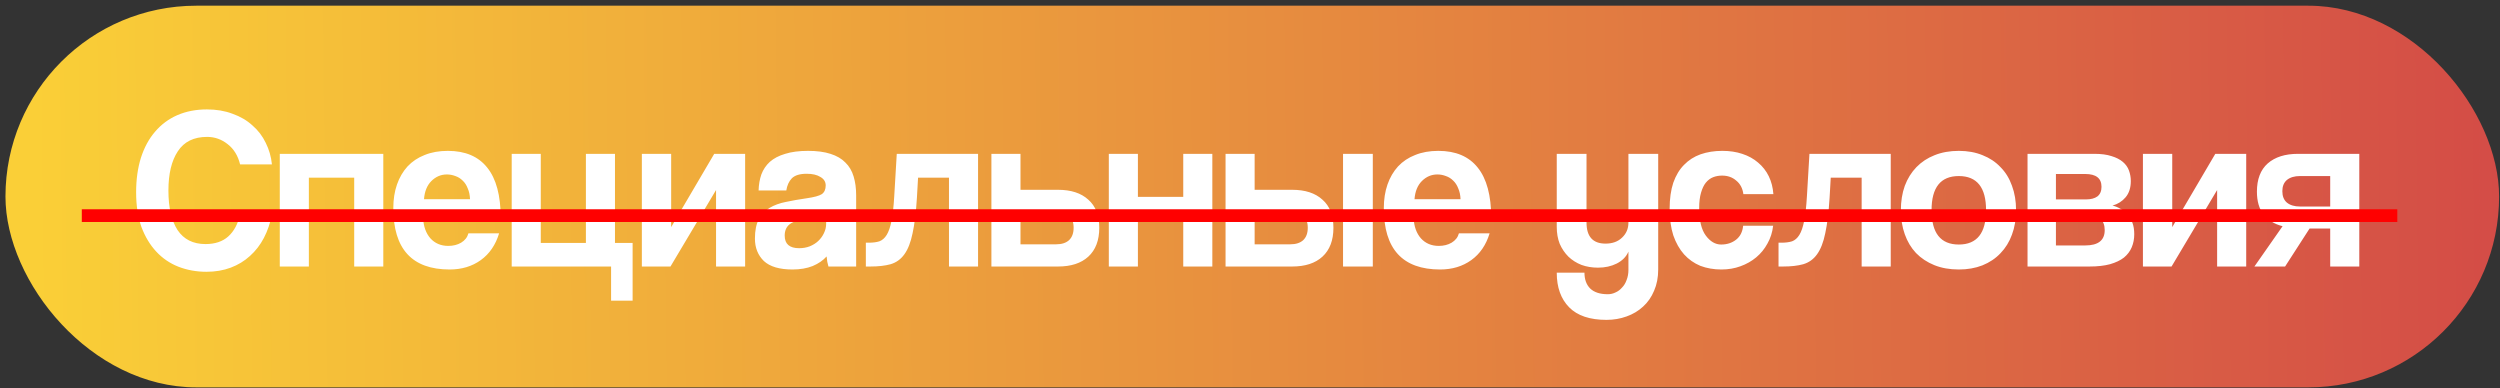
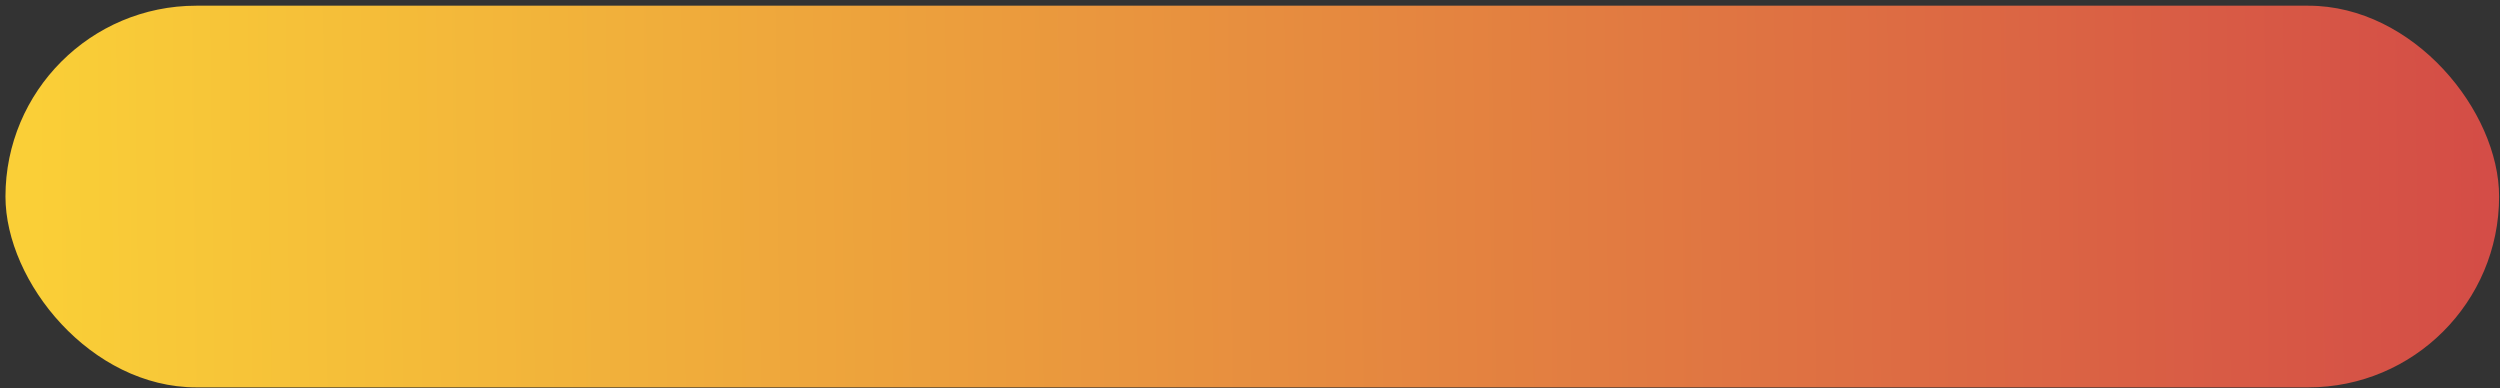
<svg xmlns="http://www.w3.org/2000/svg" width="393" height="61" viewBox="0 0 393 61" fill="none">
  <rect x="0" y="0" width="393" height="61" fill="#333333" stroke="none" />
  <rect x="0.859" y="0.896" width="392" height="60" rx="30" fill="url(#paint0_linear_209_41)" />
-   <path d="M42.747 33.688C42.483 35.056 42.063 36.292 41.487 37.396C40.911 38.5 40.179 39.448 39.291 40.24C38.427 41.032 37.419 41.644 36.267 42.076C35.115 42.508 33.843 42.724 32.451 42.724C30.891 42.724 29.427 42.46 28.059 41.932C26.715 41.404 25.551 40.612 24.567 39.556C23.583 38.5 22.803 37.204 22.227 35.668C21.675 34.108 21.399 32.296 21.399 30.232C21.399 28.216 21.651 26.404 22.155 24.796C22.683 23.164 23.427 21.796 24.387 20.692C25.347 19.564 26.511 18.7 27.879 18.1C29.271 17.5 30.819 17.2 32.523 17.2C34.011 17.2 35.355 17.428 36.555 17.884C37.779 18.316 38.823 18.928 39.687 19.72C40.575 20.488 41.271 21.4 41.775 22.456C42.303 23.512 42.627 24.64 42.747 25.84H37.743C37.407 24.472 36.759 23.416 35.799 22.672C34.839 21.904 33.759 21.52 32.559 21.52C30.471 21.52 28.935 22.276 27.951 23.788C26.967 25.276 26.475 27.328 26.475 29.944C26.475 32.608 26.955 34.684 27.915 36.172C28.899 37.636 30.363 38.368 32.307 38.368C33.795 38.368 34.983 37.972 35.871 37.18C36.783 36.364 37.407 35.2 37.743 33.688H42.747ZM43.981 41.896V24.184H60.254V41.896H55.681V27.928H48.553V41.896H43.981ZM73.889 31.312C73.865 30.664 73.745 30.1 73.529 29.62C73.337 29.116 73.073 28.708 72.737 28.396C72.401 28.06 72.017 27.82 71.585 27.676C71.153 27.508 70.709 27.424 70.253 27.424C69.317 27.424 68.501 27.772 67.805 28.468C67.133 29.14 66.749 30.088 66.653 31.312H73.889ZM66.509 34.264C66.581 35.608 66.965 36.676 67.661 37.468C68.381 38.26 69.317 38.656 70.469 38.656C71.237 38.656 71.909 38.488 72.485 38.152C73.085 37.792 73.469 37.3 73.637 36.676H78.461C77.909 38.5 76.949 39.904 75.581 40.888C74.213 41.872 72.581 42.364 70.685 42.364C64.781 42.364 61.829 39.148 61.829 32.716C61.829 31.348 62.021 30.112 62.405 29.008C62.789 27.904 63.341 26.956 64.061 26.164C64.805 25.372 65.705 24.772 66.761 24.364C67.817 23.932 69.029 23.716 70.397 23.716C73.133 23.716 75.197 24.592 76.589 26.344C78.005 28.096 78.713 30.736 78.713 34.264H66.509ZM80.439 24.184L85.01 24.184V38.188H92.103V24.184H96.674V38.188H99.447V47.26H96.062V41.896H80.439V24.184ZM100.899 41.896V24.184H105.507V35.704L112.275 24.184H117.135V41.896H112.563V29.872L105.399 41.896H100.899ZM129.907 33.22C129.667 33.46 129.319 33.652 128.863 33.796C128.407 33.94 127.747 34.096 126.883 34.264C125.539 34.528 124.615 34.864 124.111 35.272C123.607 35.68 123.355 36.268 123.355 37.036C123.355 38.356 124.111 39.016 125.623 39.016C126.223 39.016 126.775 38.92 127.279 38.728C127.807 38.512 128.251 38.236 128.611 37.9C128.995 37.54 129.295 37.132 129.511 36.676C129.751 36.196 129.871 35.692 129.871 35.164L129.907 33.22ZM130.231 41.896C130.087 41.44 129.991 40.912 129.943 40.312C129.391 40.936 128.659 41.44 127.747 41.824C126.835 42.184 125.779 42.364 124.579 42.364C122.539 42.364 121.039 41.92 120.079 41.032C119.143 40.12 118.675 38.944 118.675 37.504C118.675 36.232 118.879 35.224 119.287 34.48C119.695 33.712 120.259 33.112 120.979 32.68C121.699 32.248 122.551 31.936 123.535 31.744C124.543 31.528 125.635 31.336 126.811 31.168C127.987 31 128.779 30.784 129.187 30.52C129.595 30.232 129.799 29.776 129.799 29.152C129.799 28.576 129.523 28.132 128.971 27.82C128.443 27.484 127.723 27.316 126.811 27.316C125.731 27.316 124.951 27.556 124.471 28.036C124.015 28.516 123.727 29.152 123.607 29.944H119.251C119.275 29.032 119.419 28.192 119.683 27.424C119.971 26.656 120.415 25.996 121.015 25.444C121.639 24.892 122.443 24.472 123.427 24.184C124.411 23.872 125.611 23.716 127.027 23.716C128.419 23.716 129.595 23.872 130.555 24.184C131.539 24.496 132.319 24.952 132.895 25.552C133.495 26.128 133.927 26.86 134.191 27.748C134.455 28.612 134.587 29.596 134.587 30.7V41.896H130.231ZM149.179 41.896V27.928L144.319 27.928L144.139 31.096C143.995 33.4 143.767 35.26 143.455 36.676C143.167 38.092 142.735 39.196 142.159 39.988C141.607 40.756 140.887 41.272 139.999 41.536C139.135 41.776 138.079 41.896 136.831 41.896H136.111V38.152H136.579C137.227 38.152 137.779 38.08 138.235 37.936C138.691 37.768 139.075 37.432 139.387 36.928C139.699 36.424 139.951 35.692 140.143 34.732C140.335 33.772 140.479 32.476 140.575 30.844L140.971 24.184H153.751V41.896H149.179ZM160.421 24.184V29.836H166.325C168.365 29.836 169.949 30.352 171.077 31.384C172.229 32.392 172.805 33.868 172.805 35.812C172.805 37.78 172.229 39.292 171.077 40.348C169.949 41.38 168.365 41.896 166.325 41.896H155.849V24.184H160.421ZM160.421 33.184V38.404H166.037C166.901 38.404 167.573 38.188 168.053 37.756C168.533 37.3 168.773 36.652 168.773 35.812C168.773 34.948 168.533 34.3 168.053 33.868C167.573 33.412 166.901 33.184 166.037 33.184H160.421ZM174.306 41.896V24.184H178.878V30.952H186.006V24.184H190.578V41.896H186.006V34.66H178.878V41.896H174.306ZM197.229 24.184V29.836H203.133C205.173 29.836 206.757 30.352 207.885 31.384C209.037 32.392 209.613 33.868 209.613 35.812C209.613 37.78 209.037 39.292 207.885 40.348C206.757 41.38 205.173 41.896 203.133 41.896H192.657V24.184H197.229ZM197.229 33.184V38.404H202.845C203.709 38.404 204.381 38.188 204.861 37.756C205.341 37.3 205.581 36.652 205.581 35.812C205.581 34.948 205.341 34.3 204.861 33.868C204.381 33.412 203.709 33.184 202.845 33.184H197.229ZM211.125 41.896V24.184H215.805V41.896H211.125ZM229.596 31.312C229.572 30.664 229.452 30.1 229.236 29.62C229.044 29.116 228.78 28.708 228.444 28.396C228.108 28.06 227.724 27.82 227.292 27.676C226.86 27.508 226.416 27.424 225.96 27.424C225.024 27.424 224.208 27.772 223.512 28.468C222.84 29.14 222.456 30.088 222.36 31.312H229.596ZM222.216 34.264C222.288 35.608 222.672 36.676 223.368 37.468C224.088 38.26 225.024 38.656 226.176 38.656C226.944 38.656 227.616 38.488 228.192 38.152C228.792 37.792 229.176 37.3 229.344 36.676H234.168C233.616 38.5 232.656 39.904 231.288 40.888C229.92 41.872 228.288 42.364 226.392 42.364C220.488 42.364 217.536 39.148 217.536 32.716C217.536 31.348 217.728 30.112 218.112 29.008C218.496 27.904 219.048 26.956 219.768 26.164C220.512 25.372 221.412 24.772 222.468 24.364C223.524 23.932 224.736 23.716 226.104 23.716C228.84 23.716 230.904 24.592 232.296 26.344C233.712 28.096 234.42 30.736 234.42 34.264L222.216 34.264ZM255.989 39.556C255.653 40.348 255.041 40.972 254.153 41.428C253.289 41.86 252.305 42.076 251.201 42.076C250.265 42.076 249.401 41.932 248.609 41.644C247.817 41.332 247.133 40.9 246.557 40.348C245.981 39.772 245.525 39.1 245.189 38.332C244.877 37.54 244.721 36.652 244.721 35.668V24.184H249.401V34.984C249.401 37.192 250.397 38.296 252.389 38.296C253.469 38.296 254.333 37.984 254.981 37.36C255.653 36.736 255.989 35.944 255.989 34.984V24.184H260.669V42.364C260.669 43.612 260.453 44.728 260.021 45.712C259.613 46.696 259.037 47.524 258.293 48.196C257.573 48.868 256.709 49.384 255.701 49.744C254.717 50.104 253.661 50.284 252.533 50.284C249.917 50.284 247.961 49.624 246.665 48.304C245.369 46.984 244.721 45.172 244.721 42.868H249.077C249.077 43.924 249.377 44.752 249.977 45.352C250.601 45.952 251.525 46.252 252.749 46.252C253.181 46.252 253.589 46.156 253.973 45.964C254.357 45.796 254.693 45.544 254.981 45.208C255.293 44.896 255.533 44.5 255.701 44.02C255.893 43.54 255.989 43.012 255.989 42.436V39.556ZM278.739 35.488C278.619 36.52 278.319 37.456 277.839 38.296C277.383 39.136 276.795 39.856 276.075 40.456C275.355 41.056 274.527 41.524 273.591 41.86C272.679 42.196 271.683 42.364 270.603 42.364C269.403 42.364 268.299 42.172 267.291 41.788C266.307 41.38 265.455 40.78 264.735 39.988C264.015 39.172 263.451 38.176 263.043 37C262.659 35.8 262.467 34.408 262.467 32.824C262.467 31.24 262.659 29.872 263.043 28.72C263.451 27.568 264.015 26.632 264.735 25.912C265.455 25.168 266.319 24.616 267.327 24.256C268.359 23.896 269.499 23.716 270.747 23.716C271.899 23.716 272.943 23.872 273.879 24.184C274.839 24.496 275.667 24.952 276.363 25.552C277.083 26.152 277.647 26.872 278.055 27.712C278.463 28.552 278.703 29.488 278.775 30.52H274.059C273.939 29.608 273.567 28.9 272.943 28.396C272.343 27.868 271.599 27.604 270.711 27.604C270.207 27.604 269.739 27.688 269.307 27.856C268.875 28.024 268.491 28.312 268.155 28.72C267.843 29.104 267.591 29.632 267.399 30.304C267.207 30.952 267.111 31.756 267.111 32.716C267.111 34.66 267.459 36.1 268.155 37.036C268.851 37.972 269.655 38.44 270.567 38.44C271.479 38.44 272.259 38.188 272.907 37.684C273.555 37.18 273.927 36.448 274.023 35.488H278.739ZM292.652 41.896V27.928H287.792L287.612 31.096C287.468 33.4 287.24 35.26 286.928 36.676C286.64 38.092 286.208 39.196 285.632 39.988C285.08 40.756 284.36 41.272 283.472 41.536C282.608 41.776 281.552 41.896 280.304 41.896H279.584V38.152H280.052C280.7 38.152 281.252 38.08 281.708 37.936C282.164 37.768 282.548 37.432 282.86 36.928C283.172 36.424 283.424 35.692 283.616 34.732C283.808 33.772 283.952 32.476 284.048 30.844L284.444 24.184H297.224V41.896H292.652ZM307.925 38.44C310.781 38.44 312.209 36.64 312.209 33.04C312.209 29.464 310.781 27.676 307.925 27.676C305.069 27.676 303.641 29.464 303.641 33.04C303.641 36.64 305.069 38.44 307.925 38.44ZM307.925 42.364C306.485 42.364 305.201 42.136 304.073 41.68C302.945 41.224 301.985 40.588 301.193 39.772C300.425 38.956 299.837 37.972 299.429 36.82C299.021 35.668 298.817 34.408 298.817 33.04C298.817 31.648 299.021 30.376 299.429 29.224C299.861 28.072 300.473 27.088 301.265 26.272C302.057 25.456 303.005 24.832 304.109 24.4C305.237 23.944 306.509 23.716 307.925 23.716C309.317 23.716 310.565 23.944 311.669 24.4C312.773 24.832 313.709 25.456 314.477 26.272C315.269 27.064 315.869 28.036 316.277 29.188C316.709 30.34 316.925 31.624 316.925 33.04C316.925 34.456 316.709 35.74 316.277 36.892C315.869 38.02 315.269 38.992 314.477 39.808C313.709 40.624 312.761 41.26 311.633 41.716C310.529 42.148 309.293 42.364 307.925 42.364ZM318.728 41.896V24.184H329.276C330.332 24.184 331.22 24.304 331.94 24.544C332.66 24.76 333.248 25.06 333.704 25.444C334.16 25.828 334.484 26.284 334.676 26.812C334.868 27.34 334.964 27.892 334.964 28.468C334.964 29.524 334.688 30.376 334.136 31.024C333.608 31.648 332.924 32.08 332.084 32.32C332.516 32.416 332.936 32.584 333.344 32.824C333.752 33.04 334.112 33.328 334.424 33.688C334.76 34.048 335.024 34.492 335.216 35.02C335.408 35.524 335.504 36.124 335.504 36.82C335.504 37.564 335.372 38.248 335.108 38.872C334.844 39.496 334.436 40.036 333.884 40.492C333.332 40.924 332.6 41.272 331.688 41.536C330.8 41.776 329.732 41.896 328.484 41.896H318.728ZM327.8 38.584C329.84 38.584 330.86 37.78 330.86 36.172C330.86 34.588 329.936 33.796 328.088 33.796H323.192V38.584H327.8ZM327.908 31.348C328.676 31.348 329.276 31.192 329.708 30.88C330.14 30.544 330.356 30.04 330.356 29.368C330.356 28.024 329.504 27.352 327.8 27.352H323.192V31.348H327.908ZM336.868 41.896V24.184H341.476V35.704L348.244 24.184H353.104V41.896H348.532V29.872L341.368 41.896H336.868ZM366.308 41.896V35.92H363.068L359.216 41.896H354.392L358.82 35.56C357.524 35.224 356.528 34.612 355.832 33.724C355.136 32.836 354.788 31.636 354.788 30.124C354.788 28.18 355.352 26.704 356.48 25.696C357.632 24.688 359.216 24.184 361.232 24.184H370.88V41.896H366.308ZM366.308 32.464V27.676H361.556C360.692 27.676 360.008 27.88 359.504 28.288C359.024 28.696 358.784 29.284 358.784 30.052C358.784 30.844 359.024 31.444 359.504 31.852C360.008 32.26 360.692 32.464 361.556 32.464H366.308Z" fill="white" />
-   <path d="M12.859 33.896L376.859 33.896" stroke="#FF0000" stroke-width="2" />
  <defs>
    <linearGradient id="paint0_linear_209_41" x1="5.266" y1="33.583" x2="402.144" y2="28.985" gradientUnits="userSpaceOnUse">
      <stop stop-color="#FACF37" />
      <stop offset="1" stop-color="#D34947" />
    </linearGradient>
  </defs>
</svg>